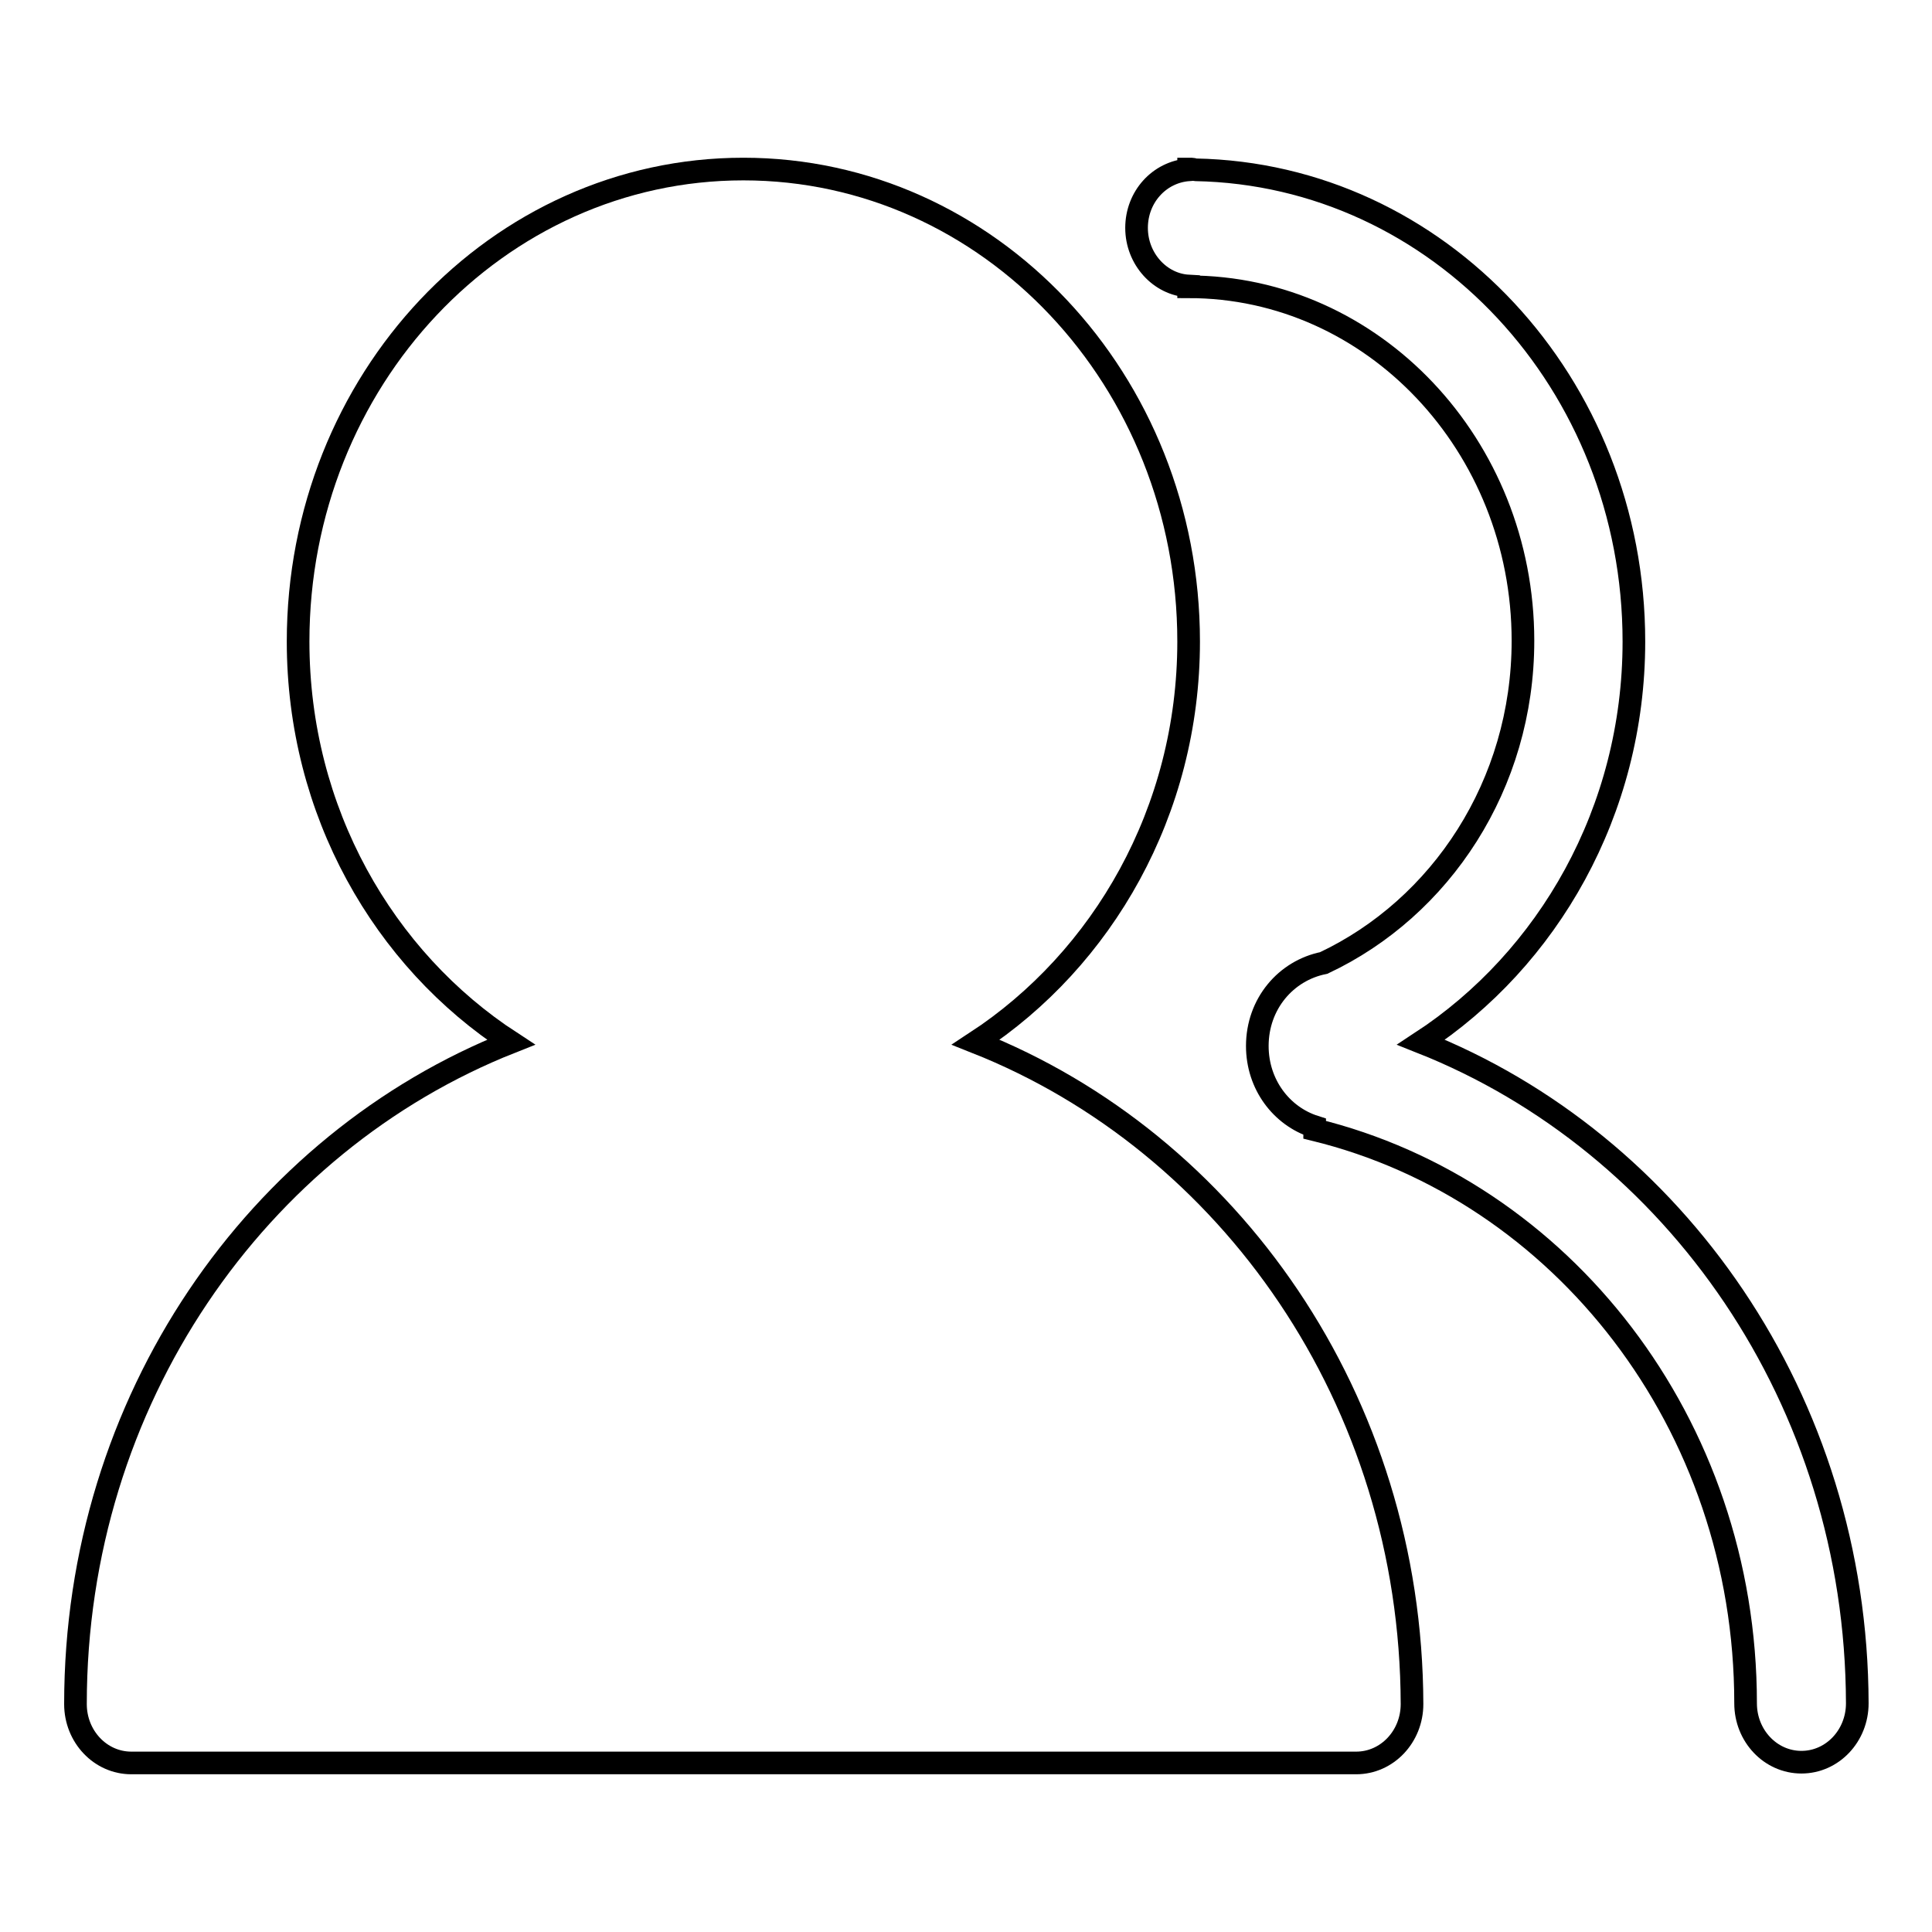
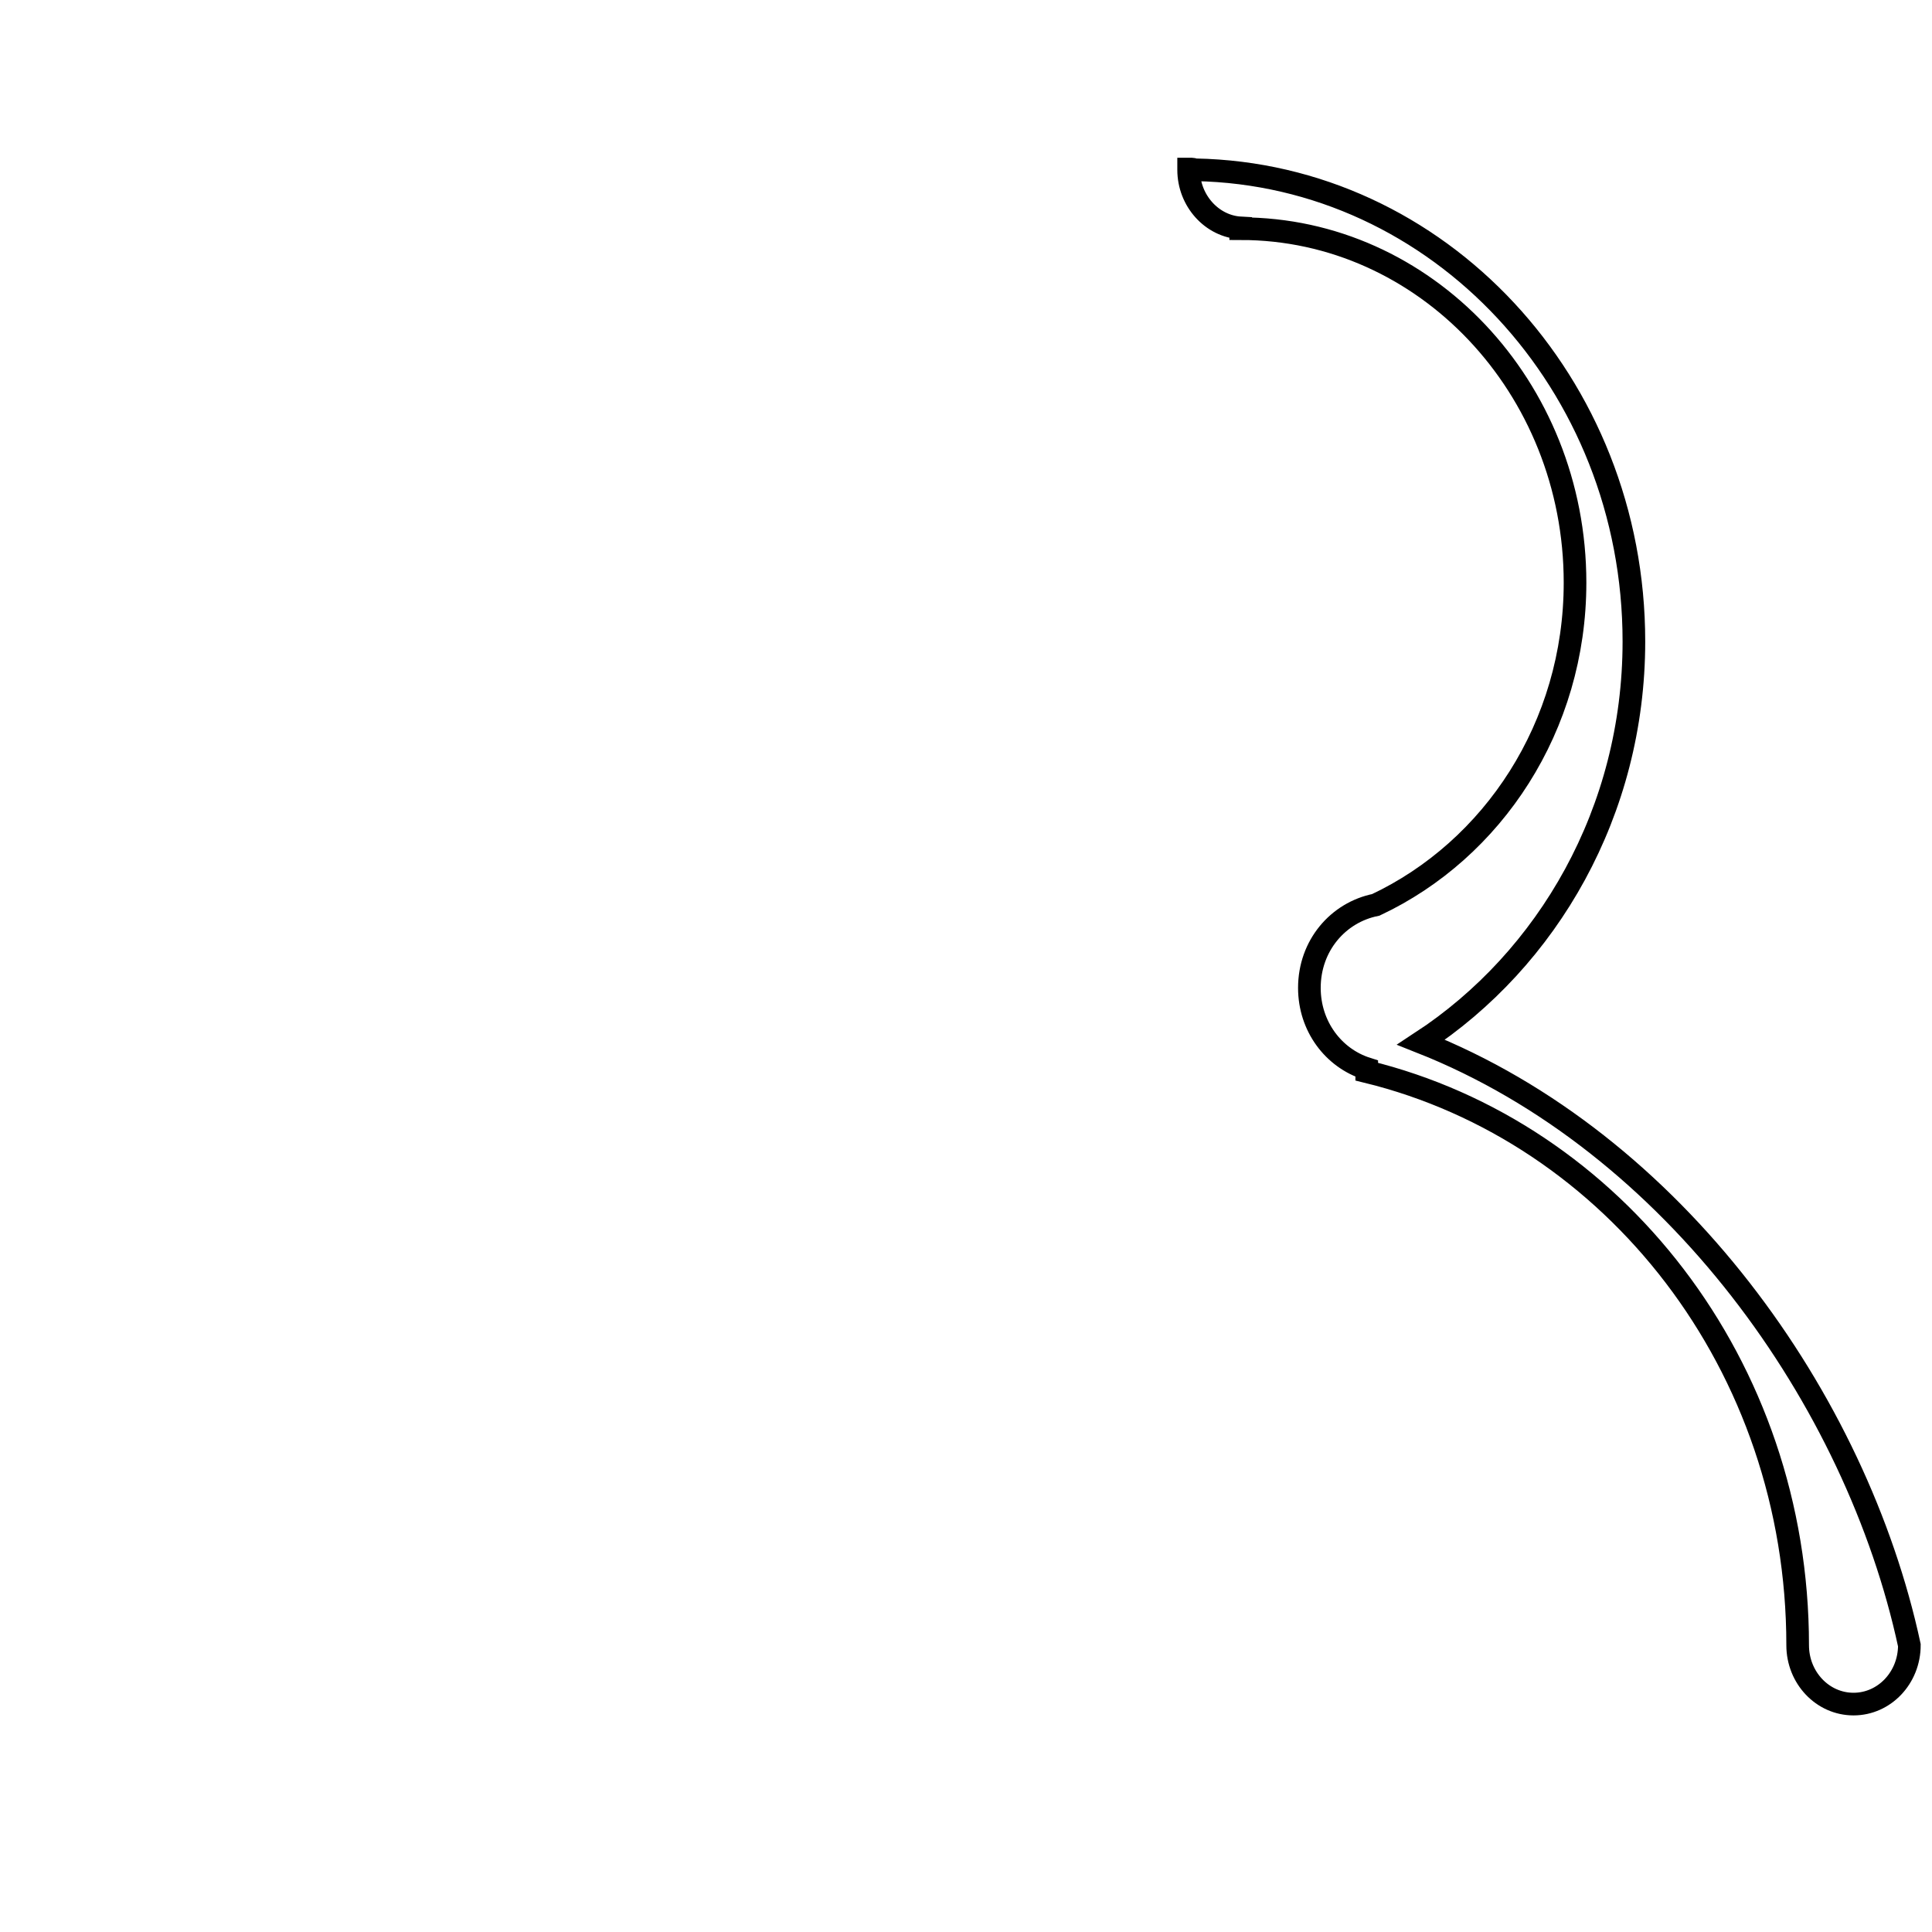
<svg xmlns="http://www.w3.org/2000/svg" version="1.1" x="0px" y="0px" viewBox="0 0 256 256" enable-background="new 0 0 256 256" xml:space="preserve">
  <g>
    <g>
-       <path stroke-width="3" fill-opacity="0" stroke="#000000" d="M129.3,138.1c16.8-11,28.2-30.6,28.2-53.1c0-34.6-26.4-62.6-59-62.6s-59,28-59,62.6c0,22.5,11.3,42.1,28.2,53.1C34.1,151.4,10,185.5,10,225.8c0,4.3,3.3,7.8,7.4,7.8c4.1,0,158.2,0,162.3,0c4.1,0,7.4-3.5,7.4-7.8C187,185.5,162.9,151.4,129.3,138.1z" />
-       <path stroke-width="3" fill-opacity="0" stroke="#000000" d="M188.3,138.1c16.8-11,28.2-30.6,28.2-53.1c0-34.2-25.9-61.9-58.1-62.5c-0.2,0-0.3-0.1-0.5-0.1c0,0-0.1,0-0.1,0c-0.1,0-0.2,0-0.3,0v0.1c-3.9,0.3-6.9,3.6-6.9,7.7c0,4.1,3.1,7.5,6.9,7.7v0.1c24.4,0,44.3,21,44.3,46.9c0,19.1-10.9,35.4-26.4,42.7c-5,1-8.8,5.4-8.8,11c0,5.1,3.2,9.3,7.6,10.7v0.4c32.7,8,57.1,38.9,57.1,76c0,4.3,3.3,7.8,7.4,7.8s7.4-3.5,7.4-7.8C246,185.5,221.9,151.4,188.3,138.1z" />
+       <path stroke-width="3" fill-opacity="0" stroke="#000000" d="M188.3,138.1c16.8-11,28.2-30.6,28.2-53.1c0-34.2-25.9-61.9-58.1-62.5c-0.2,0-0.3-0.1-0.5-0.1c0,0-0.1,0-0.1,0c-0.1,0-0.2,0-0.3,0v0.1c0,4.1,3.1,7.5,6.9,7.7v0.1c24.4,0,44.3,21,44.3,46.9c0,19.1-10.9,35.4-26.4,42.7c-5,1-8.8,5.4-8.8,11c0,5.1,3.2,9.3,7.6,10.7v0.4c32.7,8,57.1,38.9,57.1,76c0,4.3,3.3,7.8,7.4,7.8s7.4-3.5,7.4-7.8C246,185.5,221.9,151.4,188.3,138.1z" />
    </g>
  </g>
</svg>